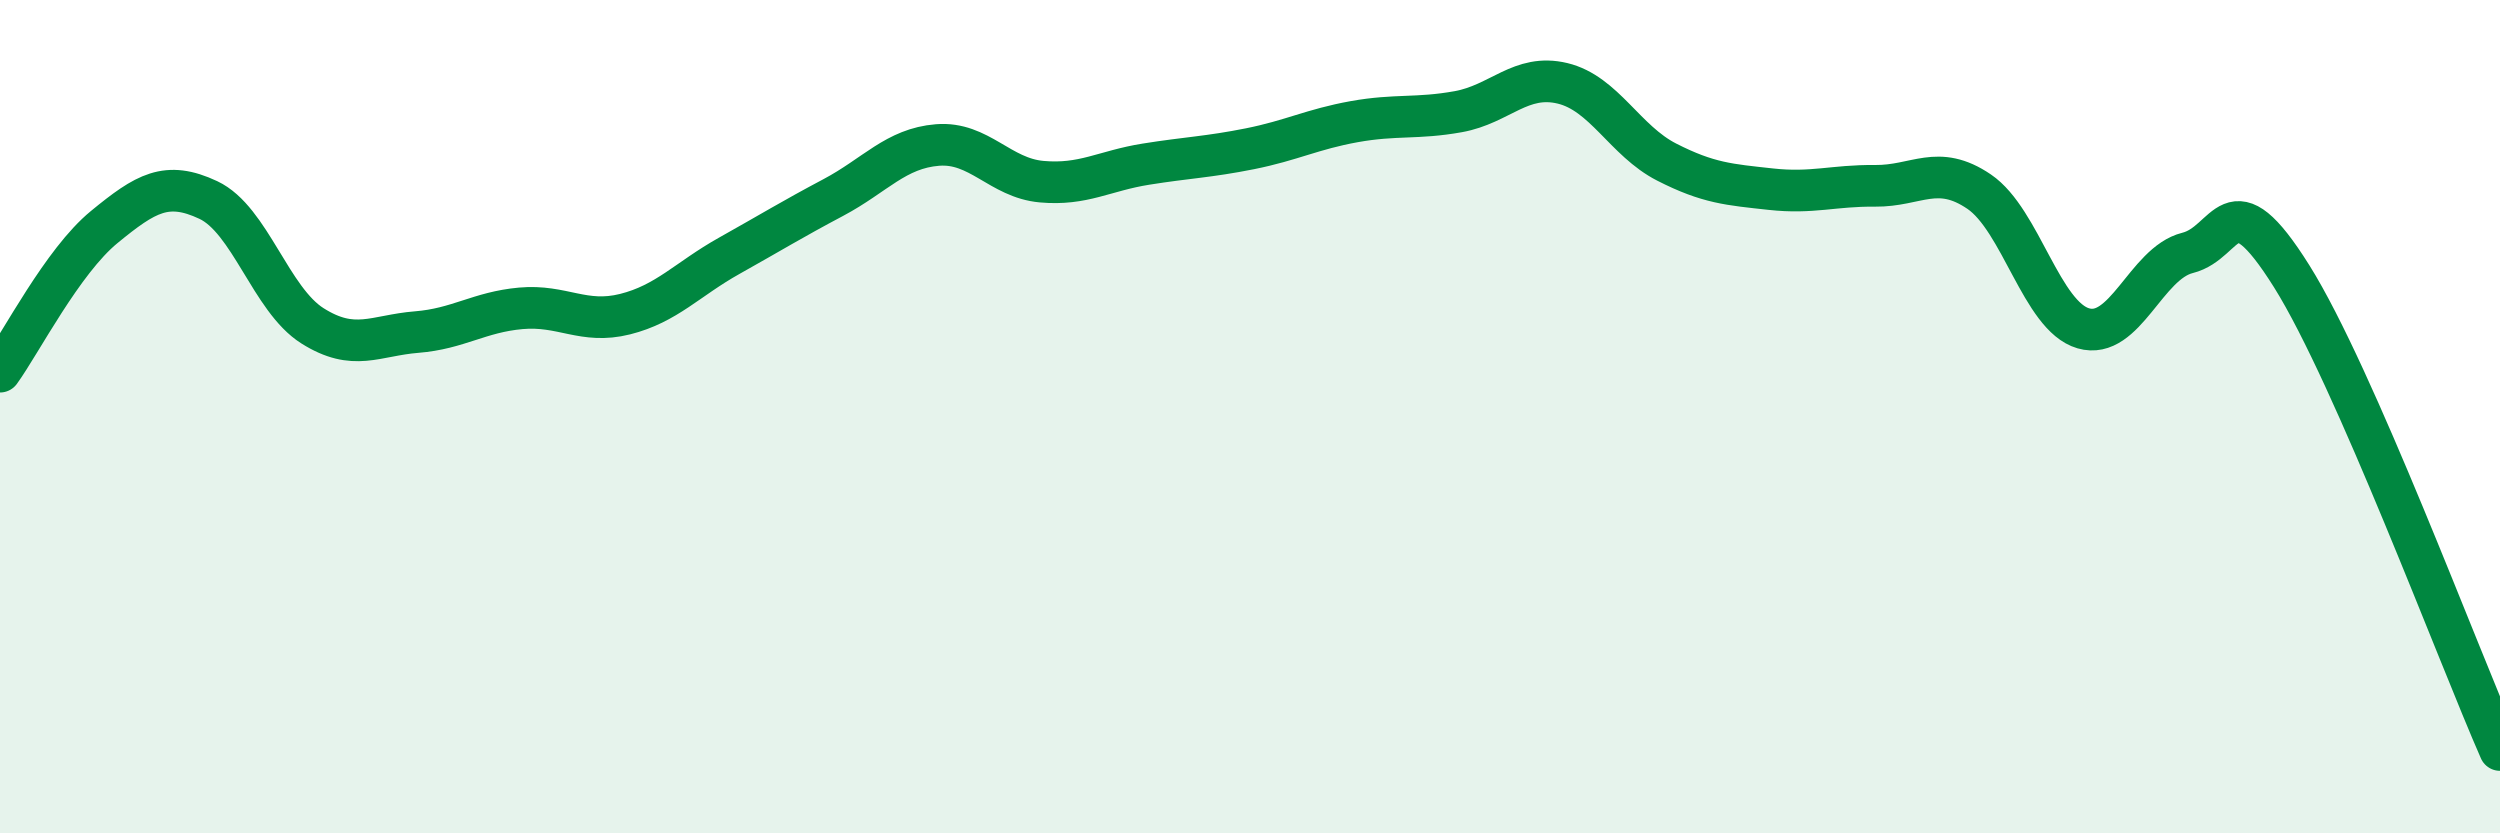
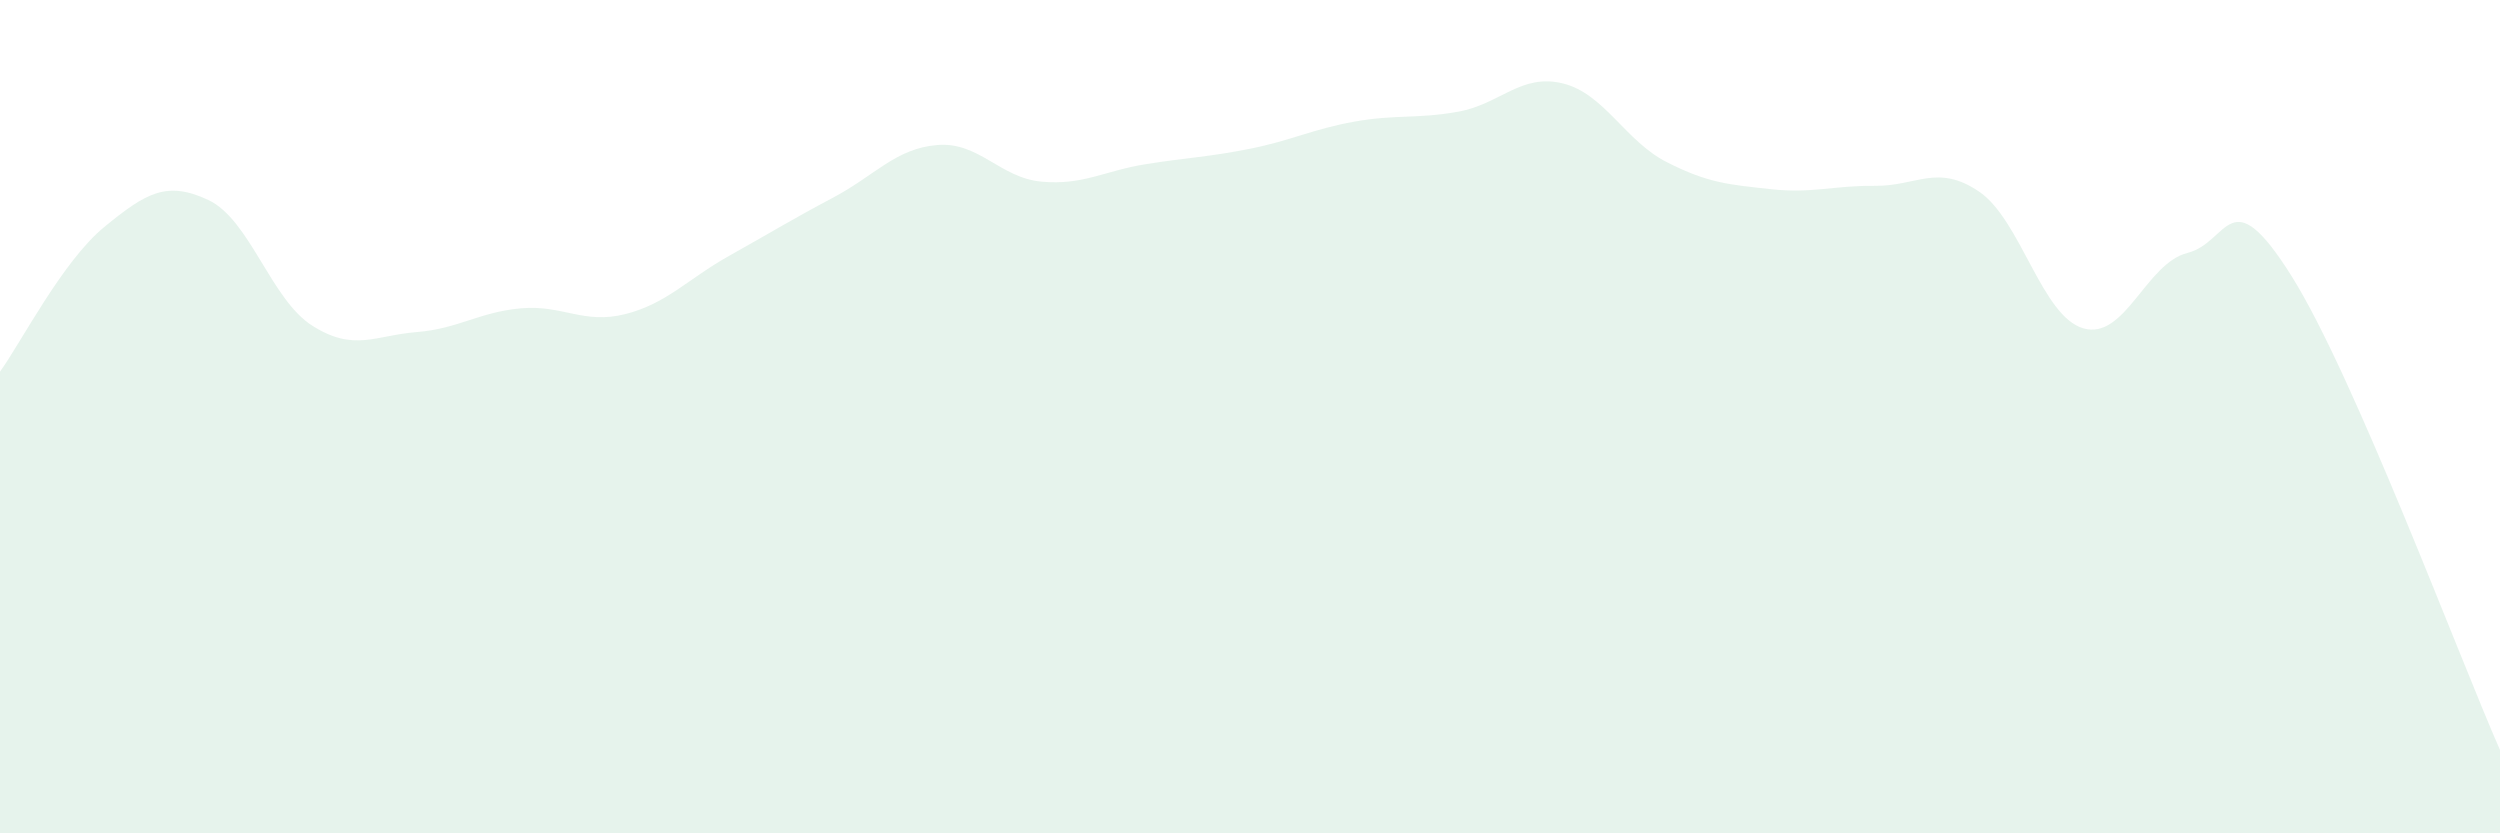
<svg xmlns="http://www.w3.org/2000/svg" width="60" height="20" viewBox="0 0 60 20">
  <path d="M 0,8.92 C 0.5,8.23 1.5,6.27 2.5,5.45 C 3.5,4.63 4,4.33 5,4.8 C 6,5.27 6.5,7.19 7.5,7.82 C 8.5,8.45 9,8.05 10,7.97 C 11,7.89 11.5,7.49 12.5,7.4 C 13.5,7.31 14,7.79 15,7.54 C 16,7.29 16.5,6.7 17.5,6.14 C 18.5,5.58 19,5.27 20,4.74 C 21,4.21 21.5,3.56 22.5,3.48 C 23.5,3.4 24,4.27 25,4.36 C 26,4.45 26.5,4.1 27.5,3.94 C 28.5,3.78 29,3.77 30,3.57 C 31,3.37 31.5,3.1 32.5,2.92 C 33.5,2.74 34,2.86 35,2.68 C 36,2.5 36.5,1.76 37.5,2 C 38.5,2.24 39,3.38 40,3.89 C 41,4.4 41.5,4.43 42.5,4.54 C 43.5,4.65 44,4.45 45,4.46 C 46,4.47 46.5,3.92 47.5,4.6 C 48.5,5.28 49,7.59 50,7.88 C 51,8.17 51.5,6.32 52.5,6.07 C 53.5,5.82 53.5,4.24 55,6.63 C 56.5,9.02 59,15.73 60,18L60 20L0 20Z" fill="#008740" opacity="0.1" stroke-linecap="round" stroke-linejoin="round" />
-   <path d="M 0,8.92 C 0.5,8.23 1.5,6.27 2.5,5.45 C 3.5,4.63 4,4.33 5,4.8 C 6,5.27 6.5,7.19 7.5,7.82 C 8.5,8.45 9,8.05 10,7.97 C 11,7.89 11.5,7.49 12.5,7.4 C 13.5,7.31 14,7.79 15,7.54 C 16,7.29 16.5,6.7 17.5,6.14 C 18.5,5.58 19,5.27 20,4.74 C 21,4.21 21.5,3.56 22.5,3.48 C 23.5,3.4 24,4.27 25,4.36 C 26,4.45 26.5,4.1 27.5,3.94 C 28.5,3.78 29,3.77 30,3.57 C 31,3.37 31.5,3.1 32.5,2.92 C 33.5,2.74 34,2.86 35,2.68 C 36,2.5 36.5,1.76 37.5,2 C 38.5,2.24 39,3.38 40,3.89 C 41,4.4 41.5,4.43 42.5,4.54 C 43.5,4.65 44,4.45 45,4.46 C 46,4.47 46.5,3.92 47.5,4.6 C 48.5,5.28 49,7.59 50,7.88 C 51,8.17 51.5,6.32 52.5,6.07 C 53.5,5.82 53.5,4.24 55,6.63 C 56.5,9.02 59,15.73 60,18" stroke="#008740" stroke-width="1" fill="none" stroke-linecap="round" stroke-linejoin="round" />
</svg>